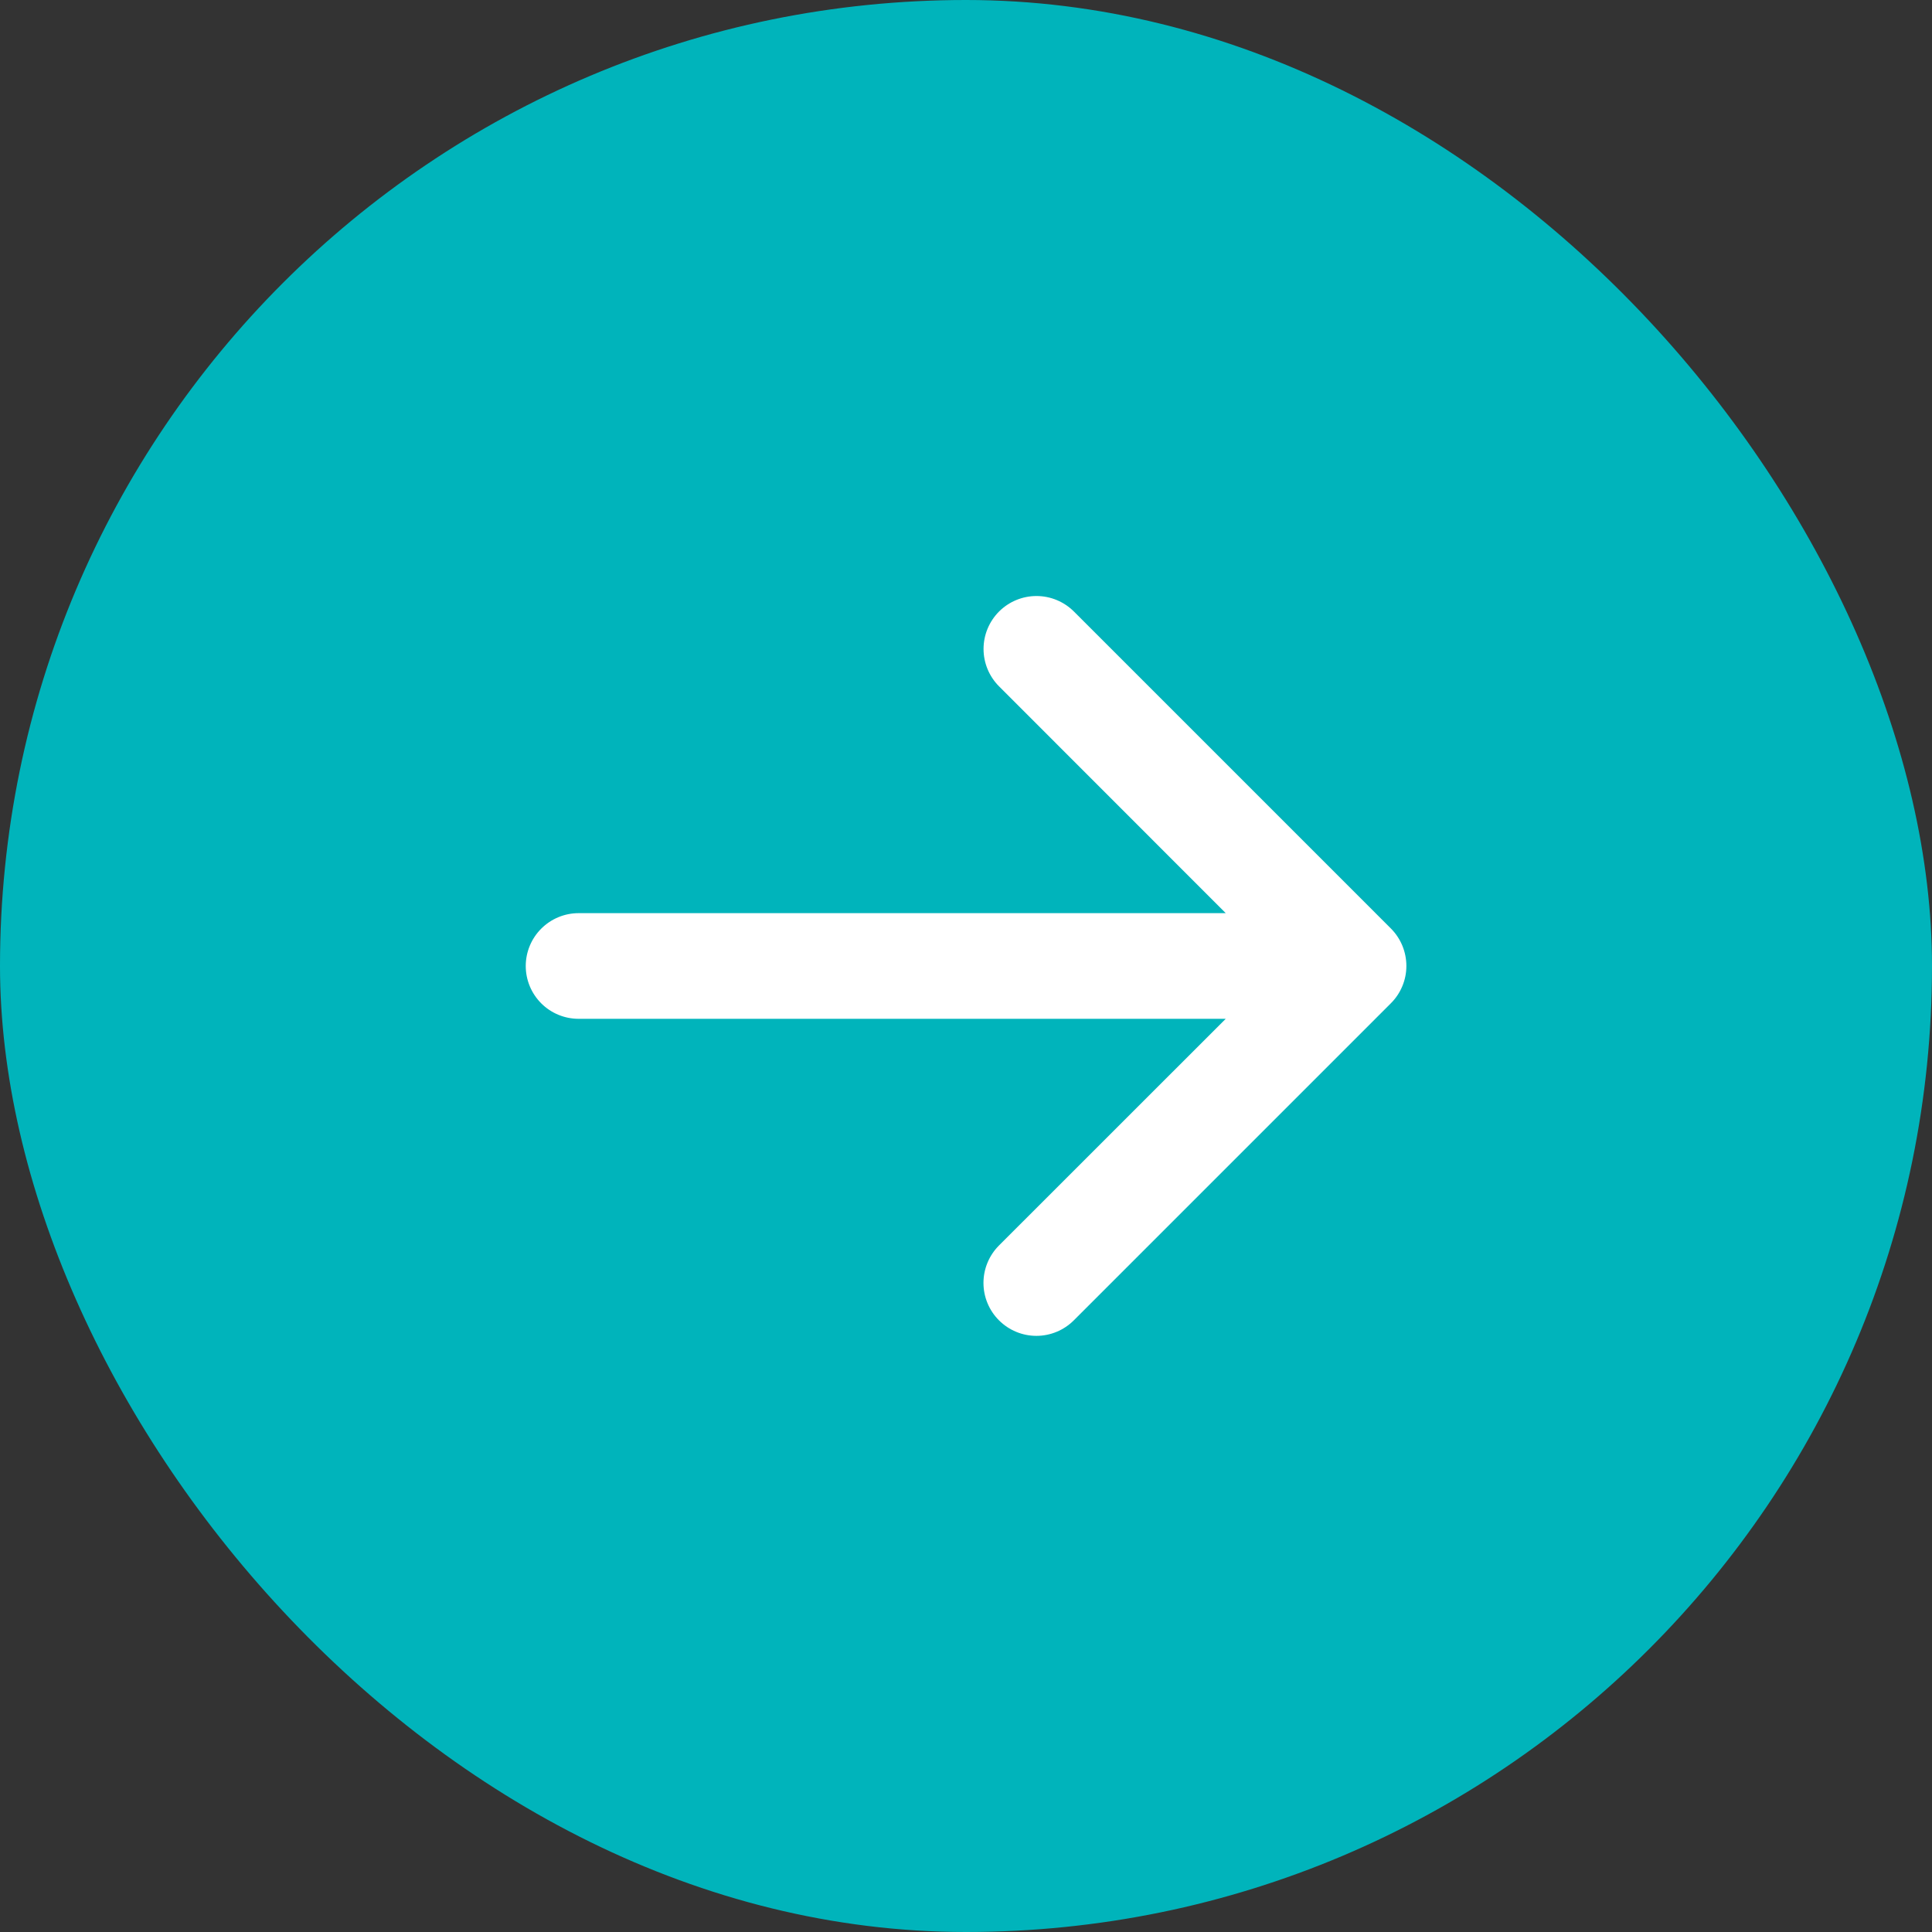
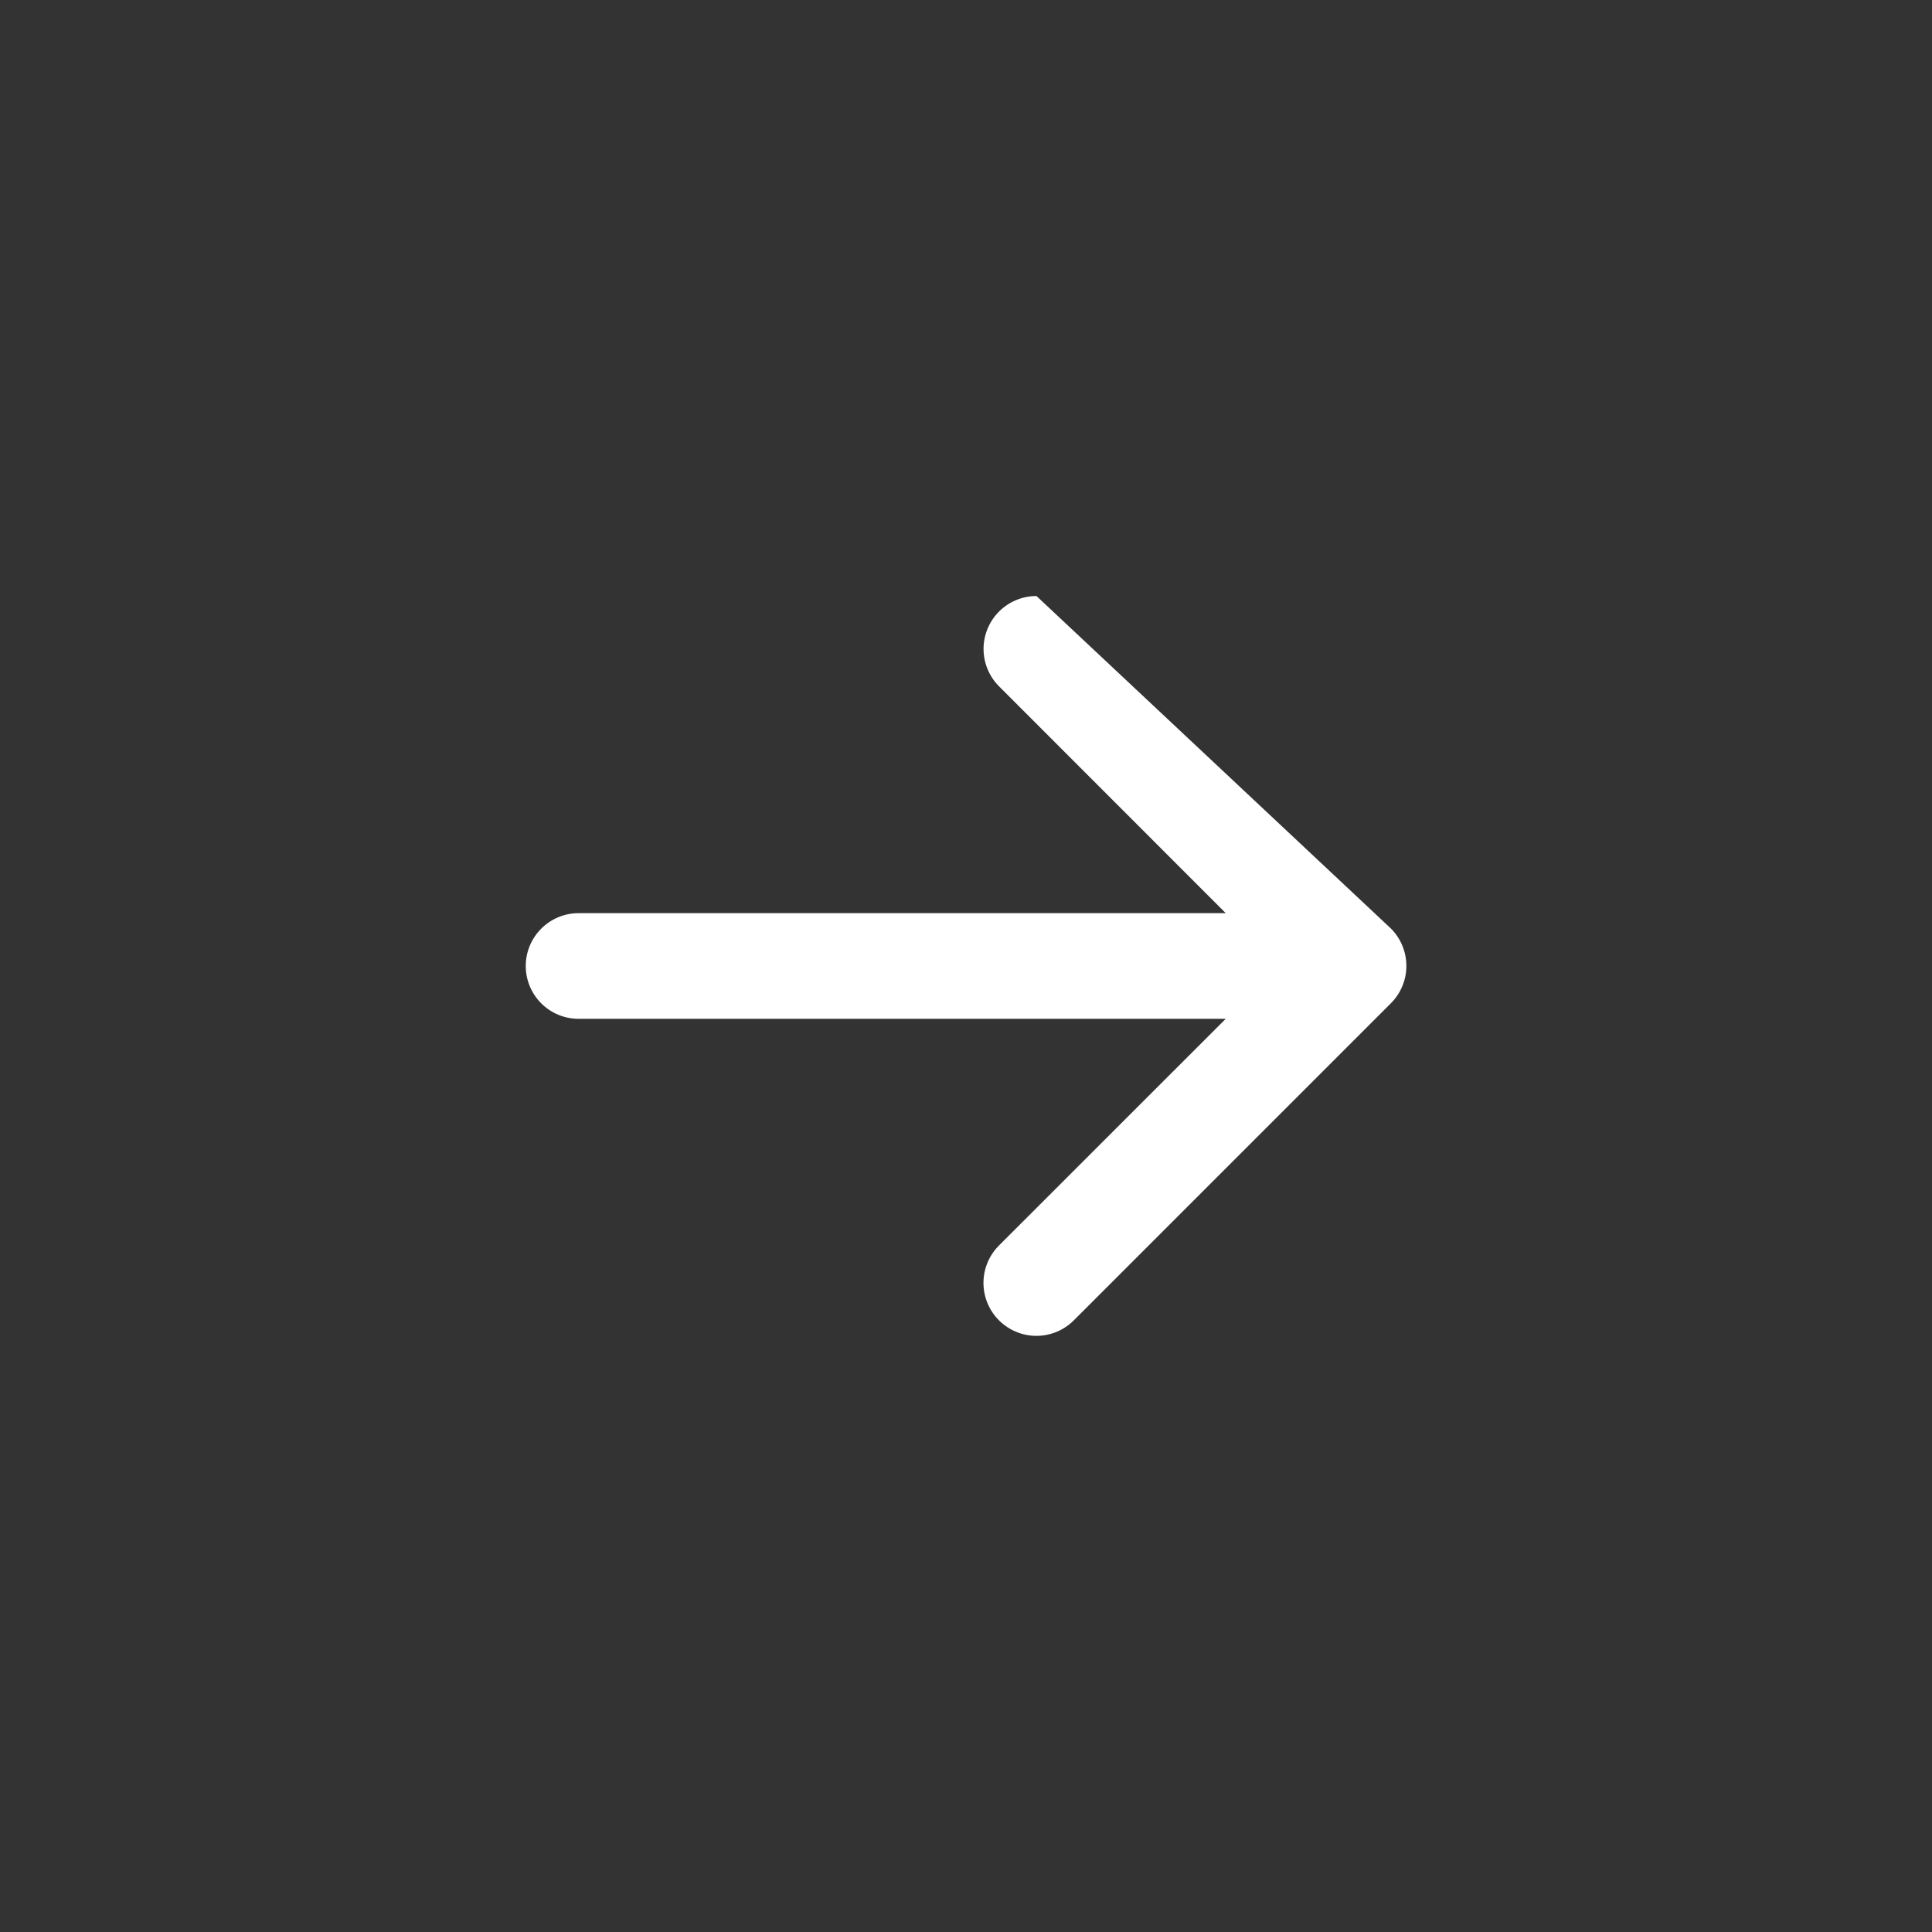
<svg xmlns="http://www.w3.org/2000/svg" width="48" height="48" viewBox="0 0 48 48" fill="none">
  <rect x="0" y="0" width="48" height="48" fill="#333333" stroke="none" />
-   <rect width="48" height="48" rx="24" fill="#00B4BB" />
-   <path d="M34.554 24.928L26.679 32.803C26.432 33.05 26.098 33.189 25.749 33.189C25.4 33.189 25.066 33.05 24.819 32.803C24.573 32.557 24.434 32.223 24.434 31.874C24.434 31.525 24.573 31.191 24.819 30.944L30.453 25.312H14.375C14.027 25.312 13.693 25.174 13.447 24.928C13.201 24.682 13.062 24.348 13.062 24C13.062 23.652 13.201 23.318 13.447 23.072C13.693 22.826 14.027 22.687 14.375 22.687H30.453L24.821 17.052C24.575 16.806 24.436 16.471 24.436 16.123C24.436 15.774 24.575 15.44 24.821 15.193C25.068 14.947 25.402 14.808 25.751 14.808C26.1 14.808 26.434 14.947 26.681 15.193L34.556 23.068C34.678 23.19 34.775 23.335 34.841 23.495C34.907 23.655 34.941 23.826 34.941 23.999C34.941 24.172 34.907 24.343 34.84 24.502C34.774 24.662 34.676 24.807 34.554 24.928Z" fill="white" />
+   <path d="M34.554 24.928L26.679 32.803C26.432 33.05 26.098 33.189 25.749 33.189C25.4 33.189 25.066 33.05 24.819 32.803C24.573 32.557 24.434 32.223 24.434 31.874C24.434 31.525 24.573 31.191 24.819 30.944L30.453 25.312H14.375C14.027 25.312 13.693 25.174 13.447 24.928C13.201 24.682 13.062 24.348 13.062 24C13.062 23.652 13.201 23.318 13.447 23.072C13.693 22.826 14.027 22.687 14.375 22.687H30.453L24.821 17.052C24.575 16.806 24.436 16.471 24.436 16.123C24.436 15.774 24.575 15.44 24.821 15.193C25.068 14.947 25.402 14.808 25.751 14.808L34.556 23.068C34.678 23.19 34.775 23.335 34.841 23.495C34.907 23.655 34.941 23.826 34.941 23.999C34.941 24.172 34.907 24.343 34.84 24.502C34.774 24.662 34.676 24.807 34.554 24.928Z" fill="white" />
</svg>